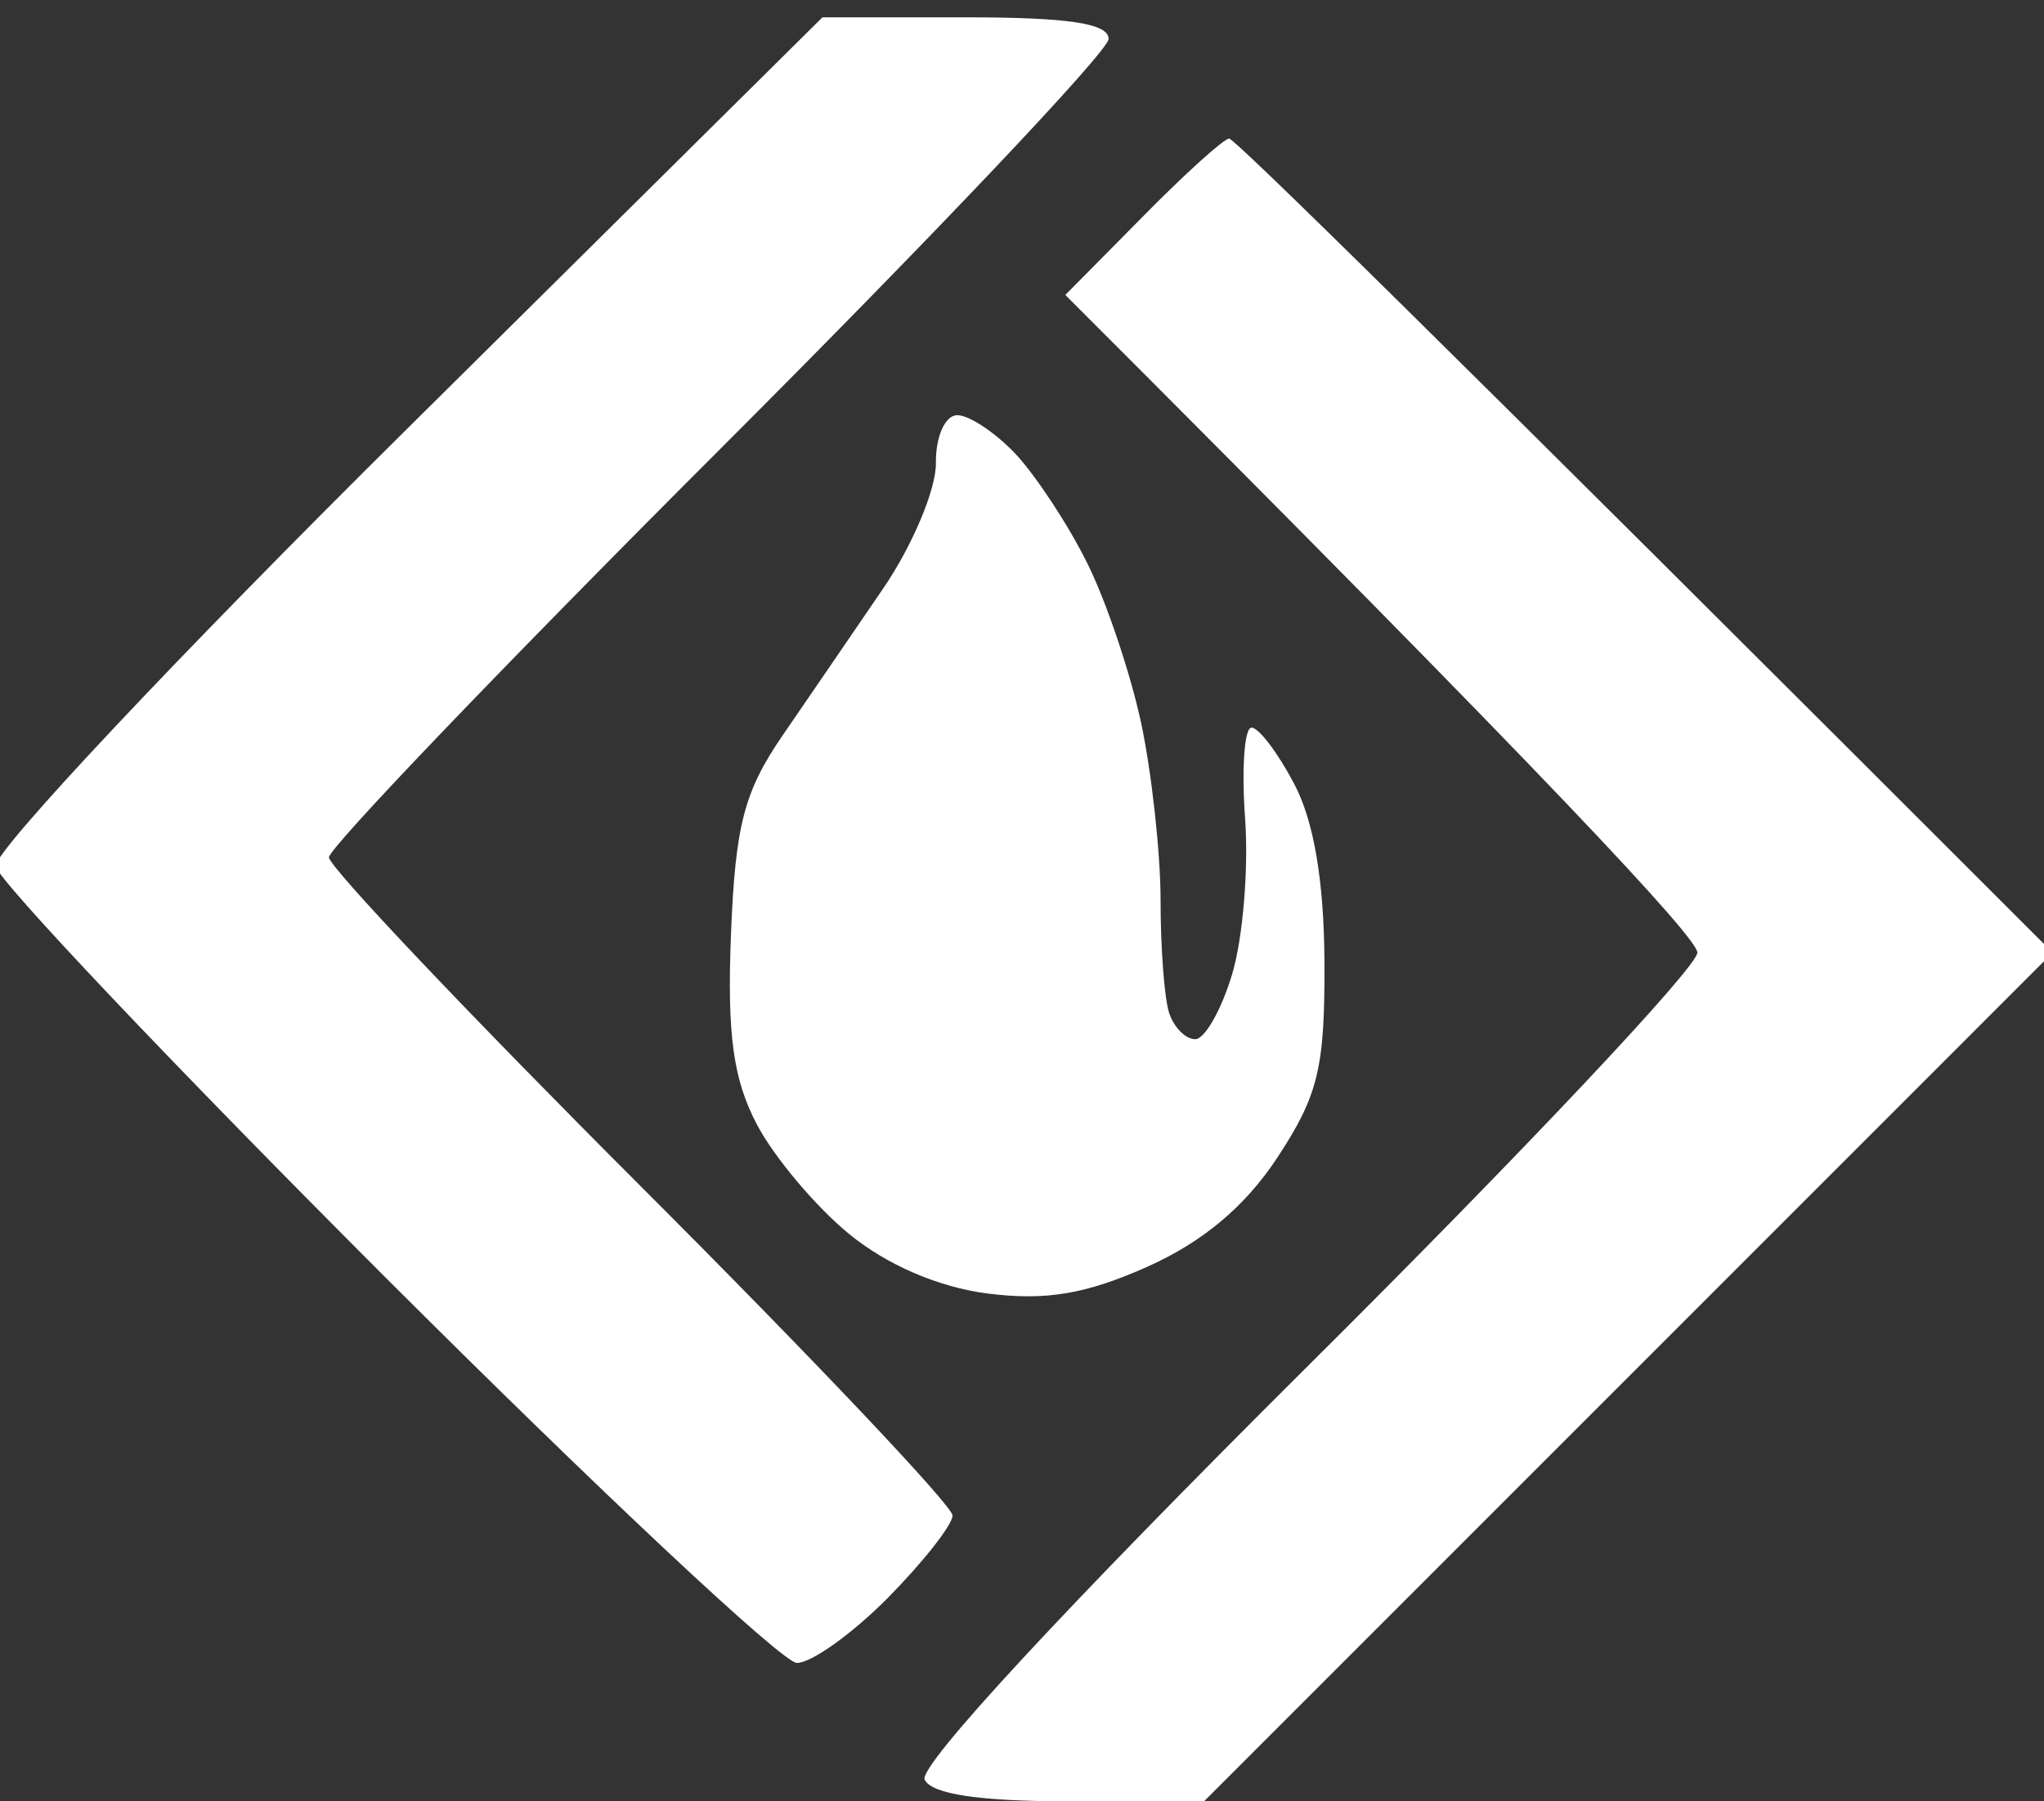
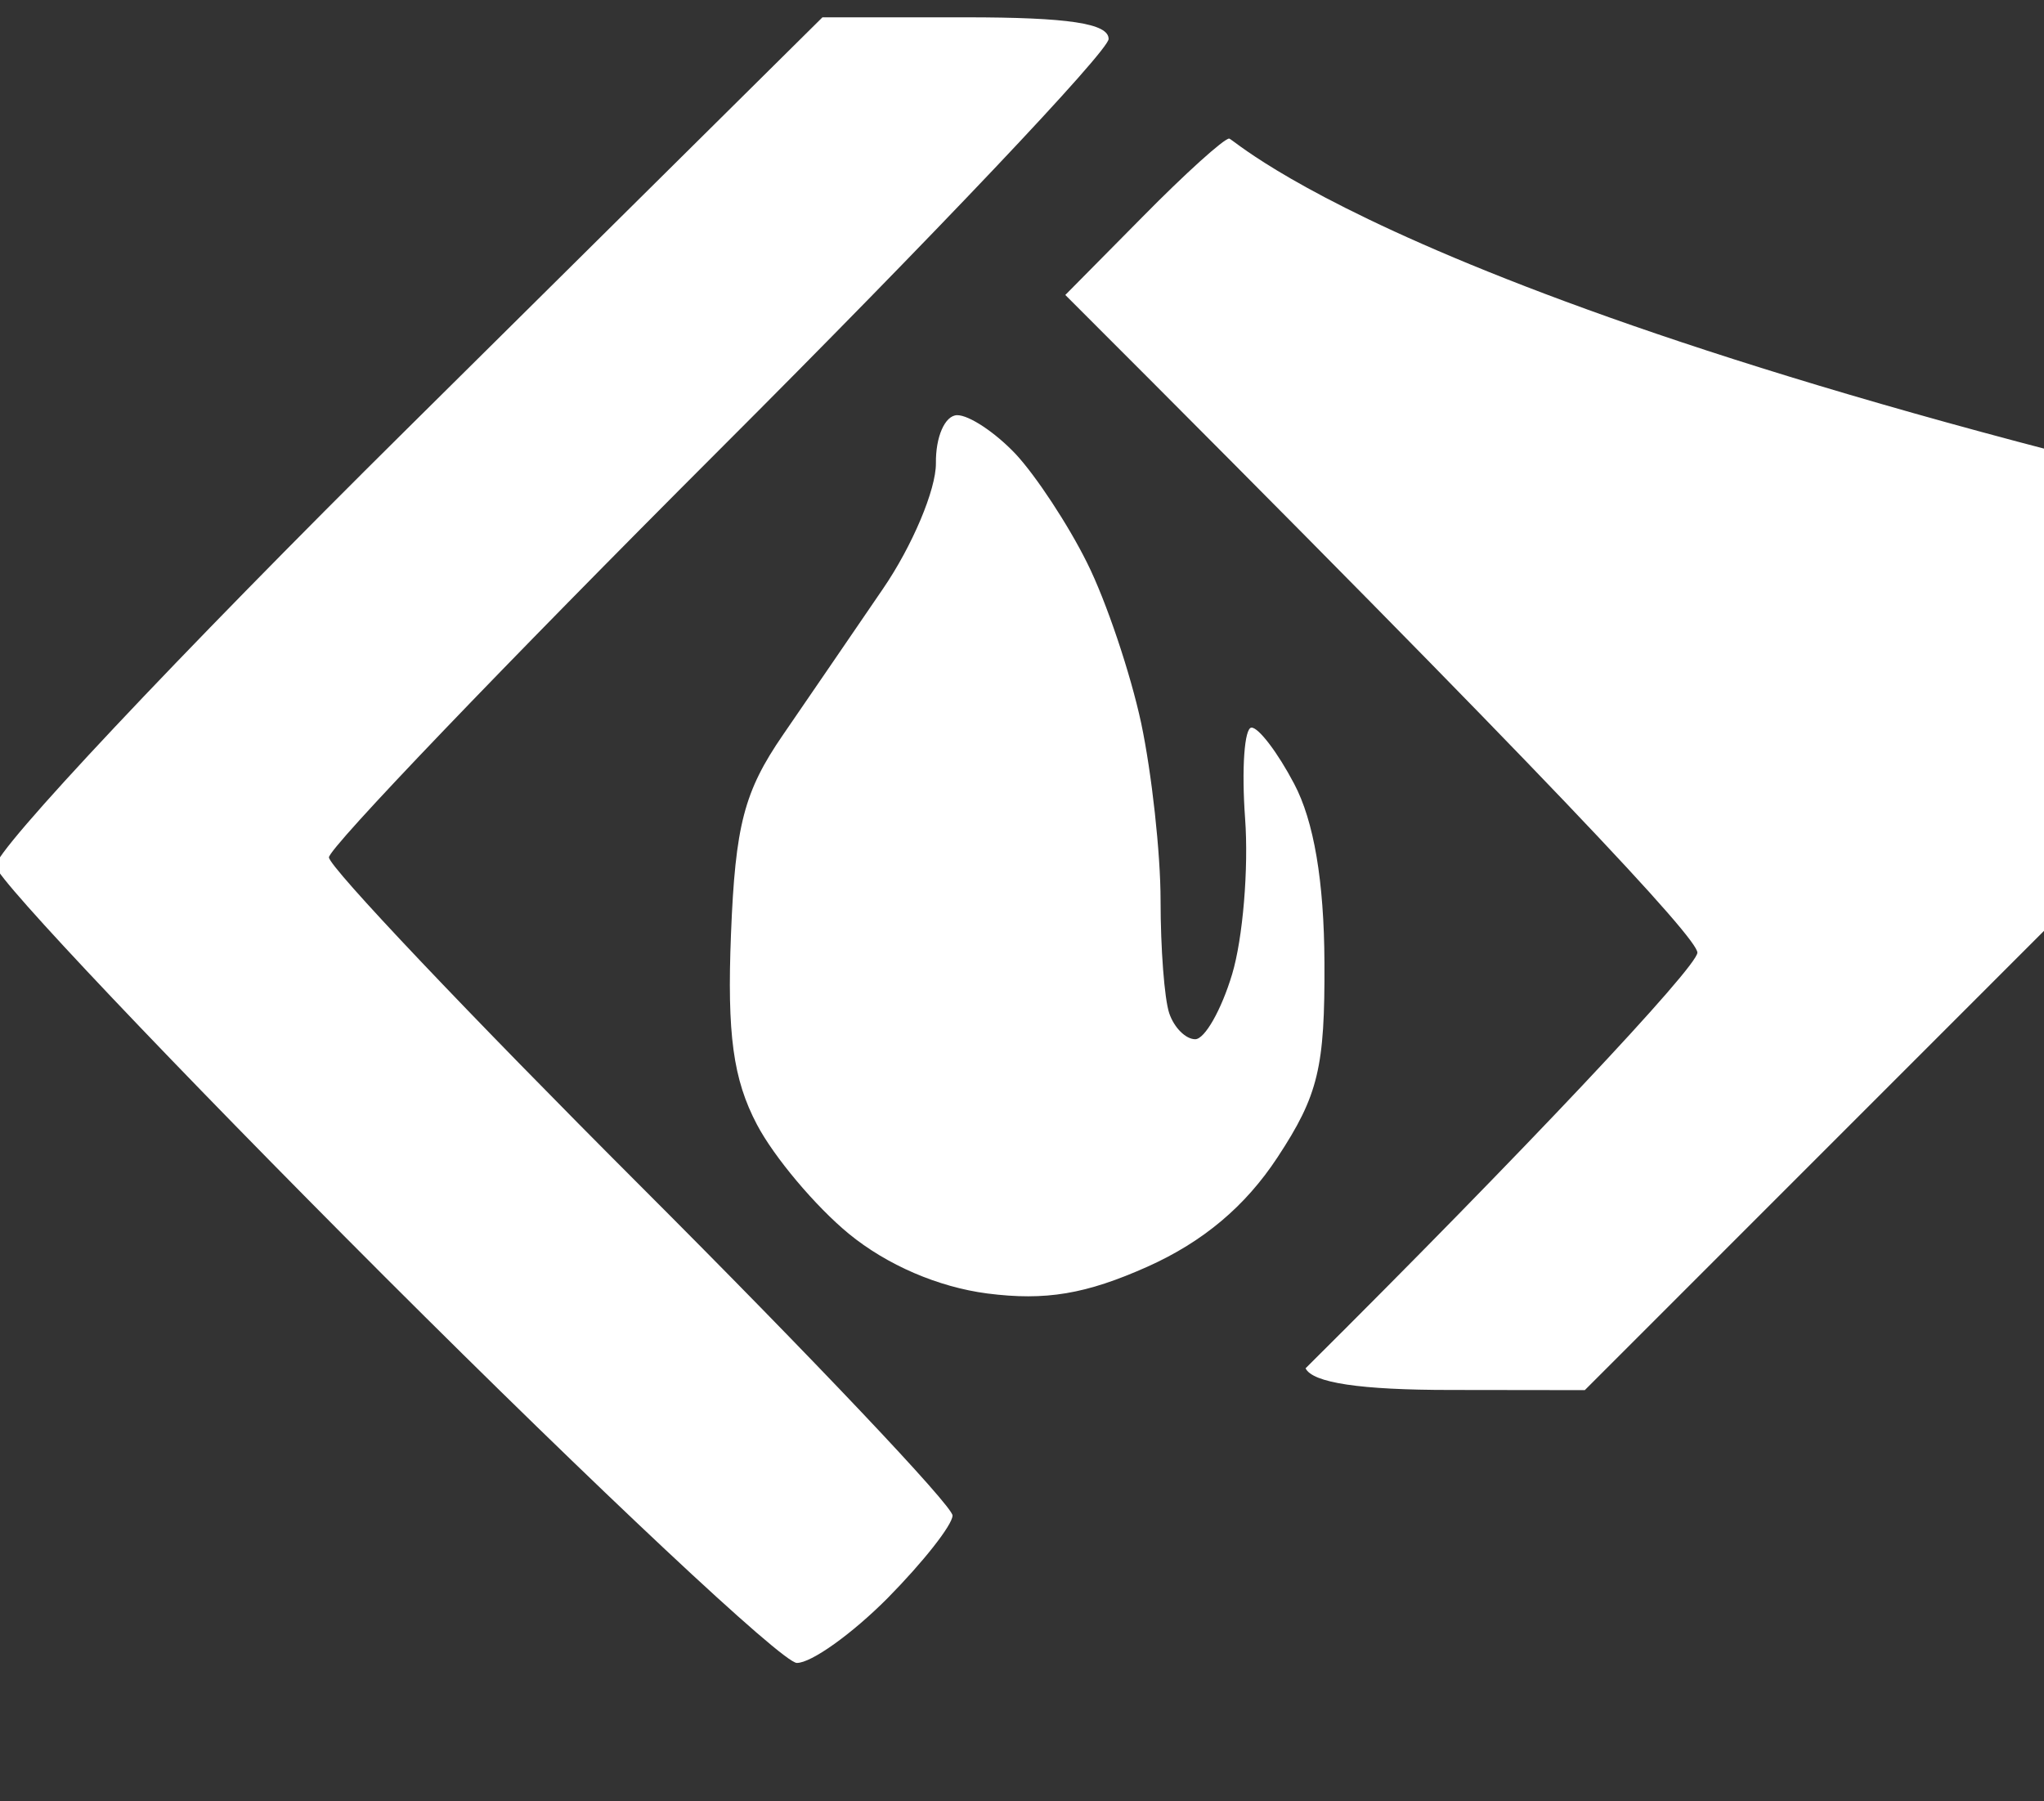
<svg xmlns="http://www.w3.org/2000/svg" viewBox="0 0 118 104" width="118" height="104">
  <rect x="0" y="0" width="118" height="104" fill="#333333" stroke="none" />
  <style />
-   <path id="Path 0" d="M23.5 24.76C10.31 37.82-.38 49.19-.25 50.01c.14.82 10.26 11.5 22.5 23.74C34.49 85.98 45.17 96 46 96.01c.83.01 3.18-1.67 5.24-3.74 2.05-2.08 3.74-4.22 3.75-4.77.01-.55-8.09-9.1-17.99-19-9.9-9.9-18.01-18.45-18.01-19 0-.55 10.13-11.12 22.51-23.5C53.88 13.63 64 2.94 64 2.25 64 1.35 61.68 1 55.74 1h-8.26m18.48 11.52-4.46 4.51C89.78 45.29 97.99 54.17 97.99 55c0 .83-10.17 11.63-22.62 24C61.53 92.77 53 101.98 53.38 102.75c.41.84 3.17 1.25 8.37 1.25l7.75.01 49-49.01C82.07 18.57 71.26 8 70.96 8c-.3 0-2.55 2.03-5 4.52zM54.03 26.75c.01 1.51-1.36 4.77-3.06 7.25-1.69 2.48-4.29 6.27-5.77 8.43-2.24 3.26-2.75 5.2-3 11.5-.23 5.79.12 8.38 1.5 11 .99 1.88 3.38 4.72 5.3 6.3 2.21 1.81 5.16 3.08 8 3.45 3.37.43 5.69.04 9.25-1.55 3.21-1.44 5.64-3.48 7.5-6.31 2.36-3.59 2.74-5.19 2.71-11.25-.02-4.69-.61-8.17-1.75-10.32-.94-1.79-2.05-3.25-2.46-3.24-.41 0-.58 2.36-.37 5.25.21 2.88-.13 6.93-.75 8.99C70.51 58.31 69.55 60 69 60c-.55 0-1.22-.67-1.5-1.5S67 54.75 67 52s-.51-7.36-1.12-10.25c-.62-2.89-2.02-7.05-3.12-9.25-1.09-2.2-2.95-5.02-4.12-6.28-1.18-1.25-2.7-2.26-3.39-2.25-.7.02-1.24 1.25-1.22 2.78z" style="fill:#fff" />
+   <path id="Path 0" d="M23.5 24.76C10.31 37.82-.38 49.19-.25 50.01c.14.82 10.26 11.5 22.5 23.74C34.49 85.98 45.17 96 46 96.01c.83.01 3.18-1.67 5.24-3.74 2.05-2.08 3.74-4.22 3.75-4.77.01-.55-8.09-9.1-17.99-19-9.9-9.9-18.01-18.45-18.01-19 0-.55 10.13-11.12 22.51-23.5C53.88 13.63 64 2.94 64 2.25 64 1.35 61.68 1 55.74 1h-8.26m18.48 11.52-4.46 4.51C89.78 45.29 97.99 54.17 97.99 55c0 .83-10.17 11.63-22.62 24c.41.84 3.17 1.25 8.37 1.25l7.75.01 49-49.01C82.07 18.57 71.26 8 70.96 8c-.3 0-2.55 2.03-5 4.52zM54.03 26.75c.01 1.51-1.36 4.77-3.06 7.25-1.69 2.48-4.29 6.27-5.77 8.43-2.24 3.26-2.75 5.2-3 11.5-.23 5.79.12 8.38 1.5 11 .99 1.88 3.38 4.72 5.3 6.3 2.21 1.81 5.16 3.08 8 3.45 3.37.43 5.69.04 9.25-1.55 3.21-1.44 5.64-3.48 7.5-6.31 2.36-3.59 2.74-5.19 2.71-11.25-.02-4.69-.61-8.17-1.75-10.32-.94-1.79-2.05-3.25-2.46-3.24-.41 0-.58 2.36-.37 5.25.21 2.88-.13 6.93-.75 8.99C70.51 58.31 69.55 60 69 60c-.55 0-1.22-.67-1.5-1.5S67 54.75 67 52s-.51-7.36-1.12-10.25c-.62-2.89-2.02-7.05-3.12-9.25-1.09-2.2-2.95-5.02-4.12-6.28-1.18-1.25-2.7-2.26-3.39-2.25-.7.02-1.24 1.25-1.22 2.78z" style="fill:#fff" />
</svg>